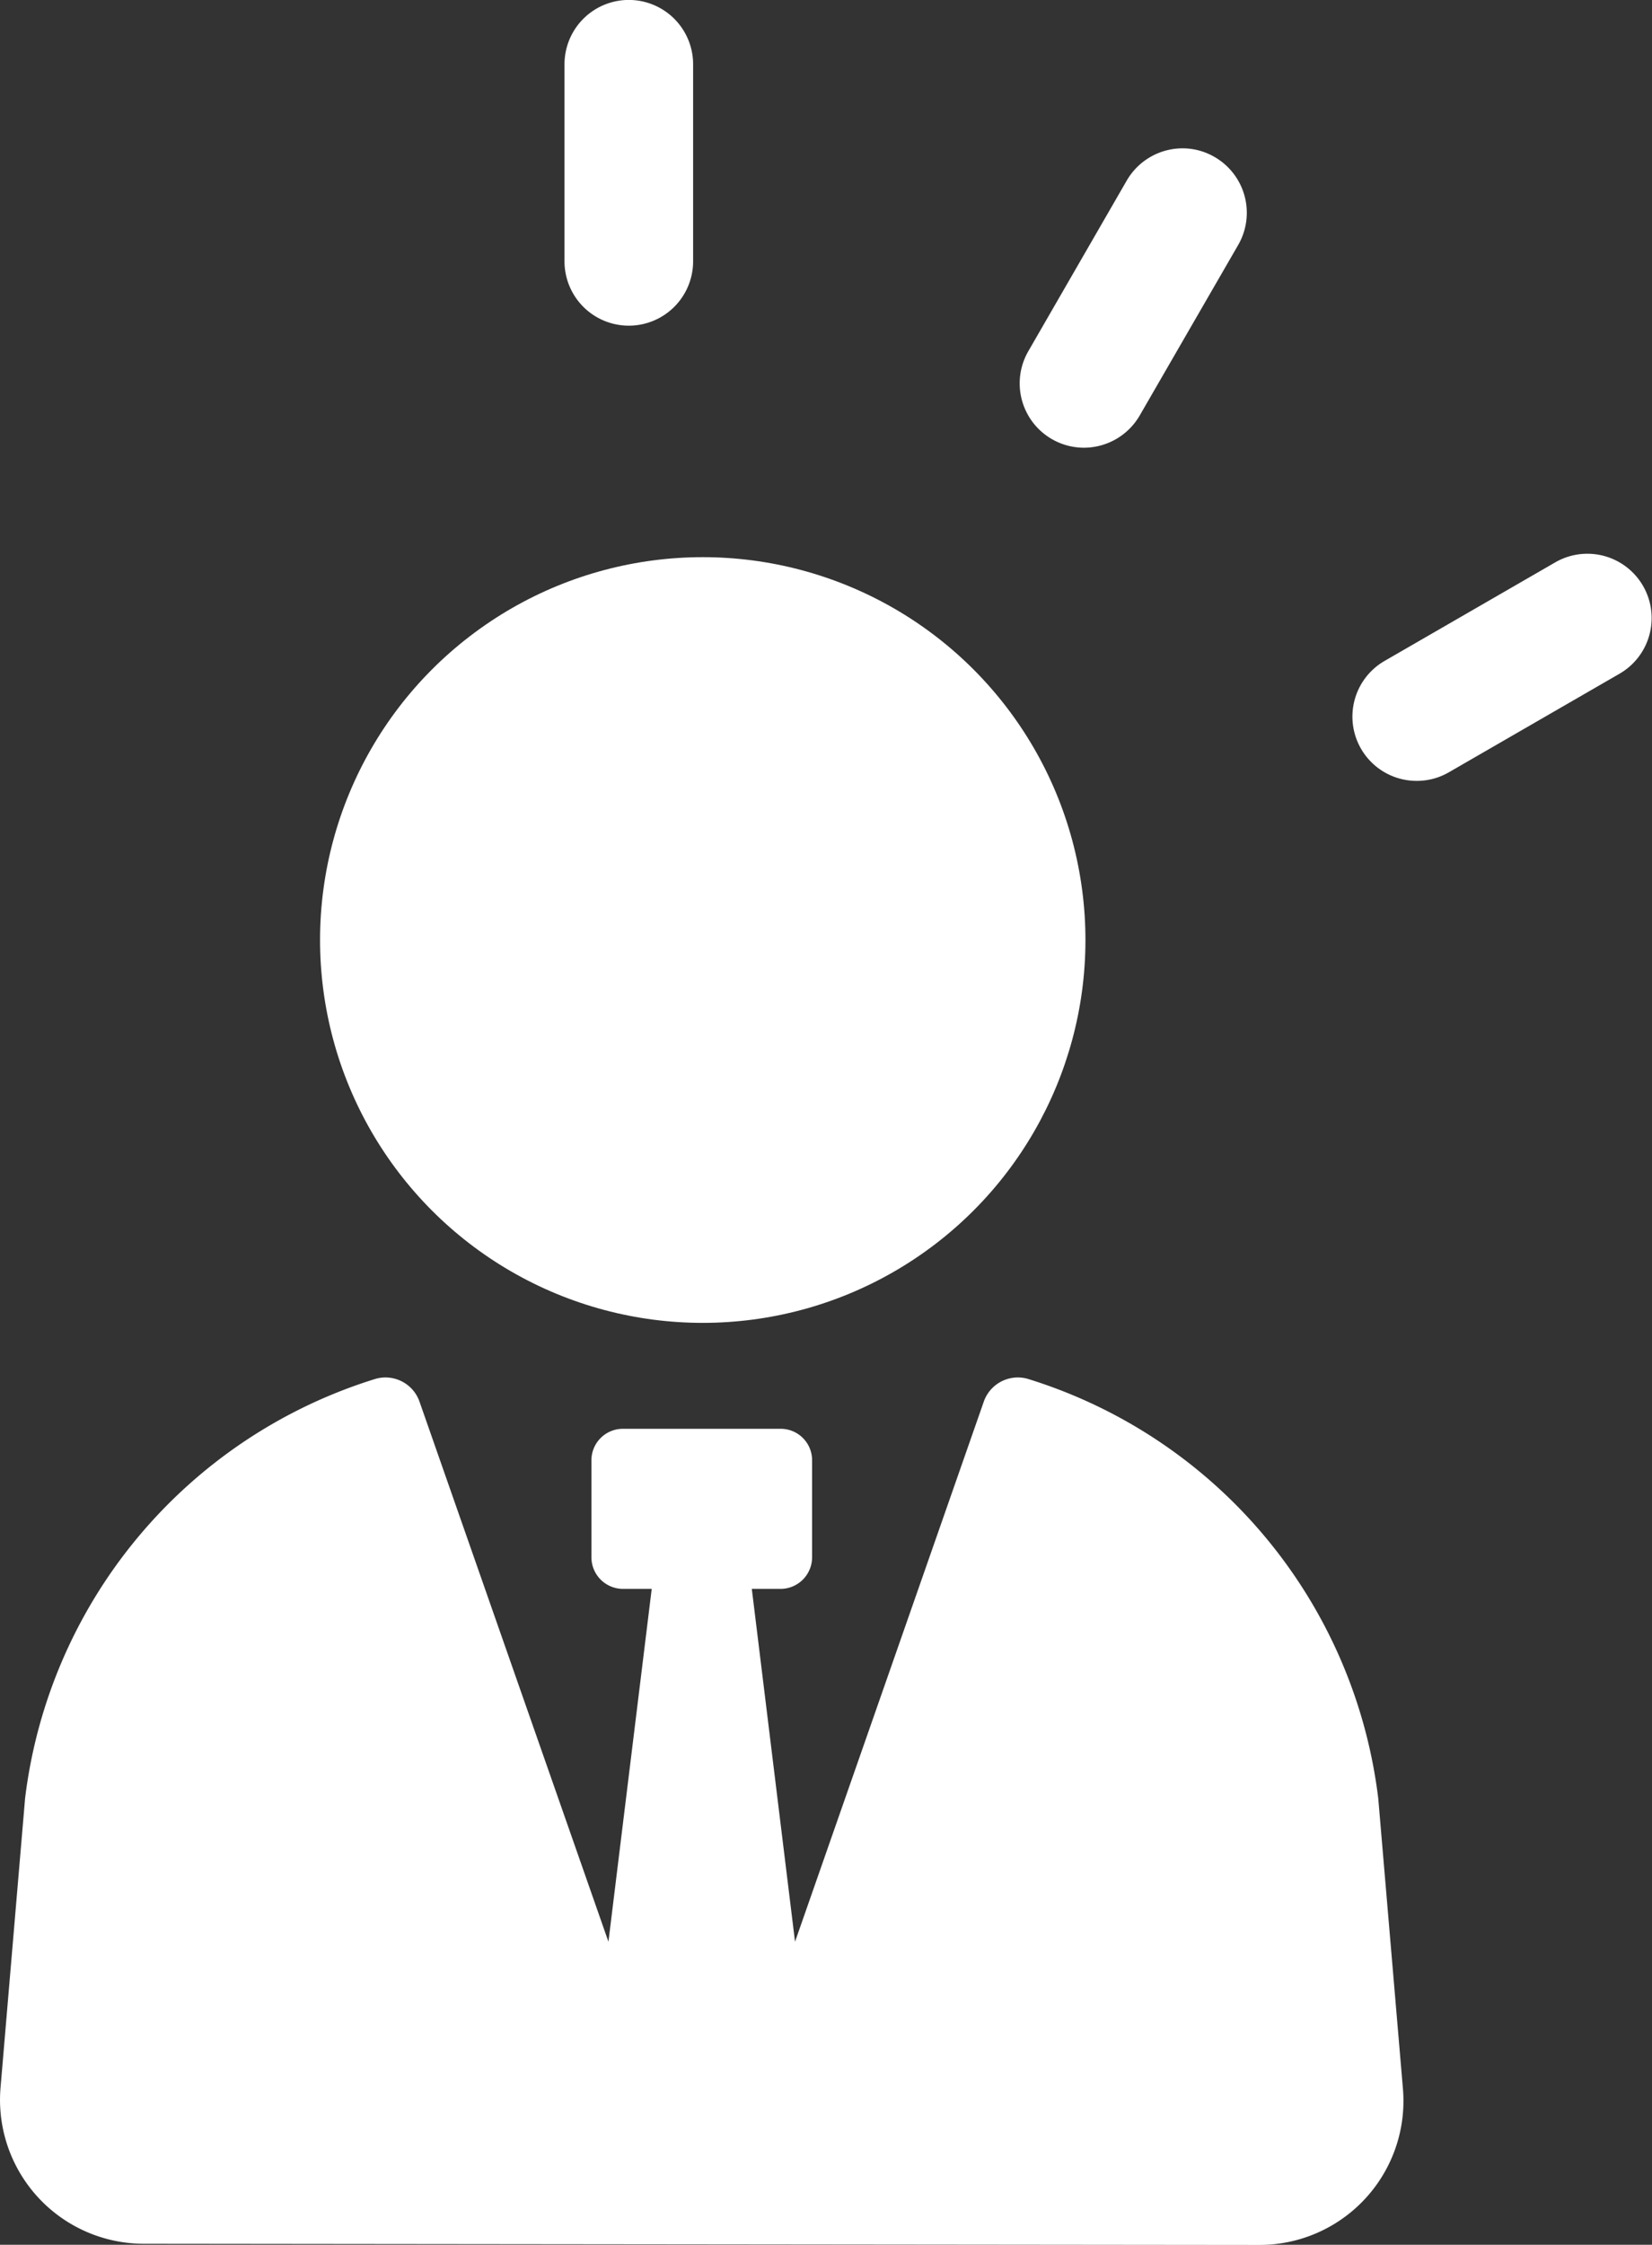
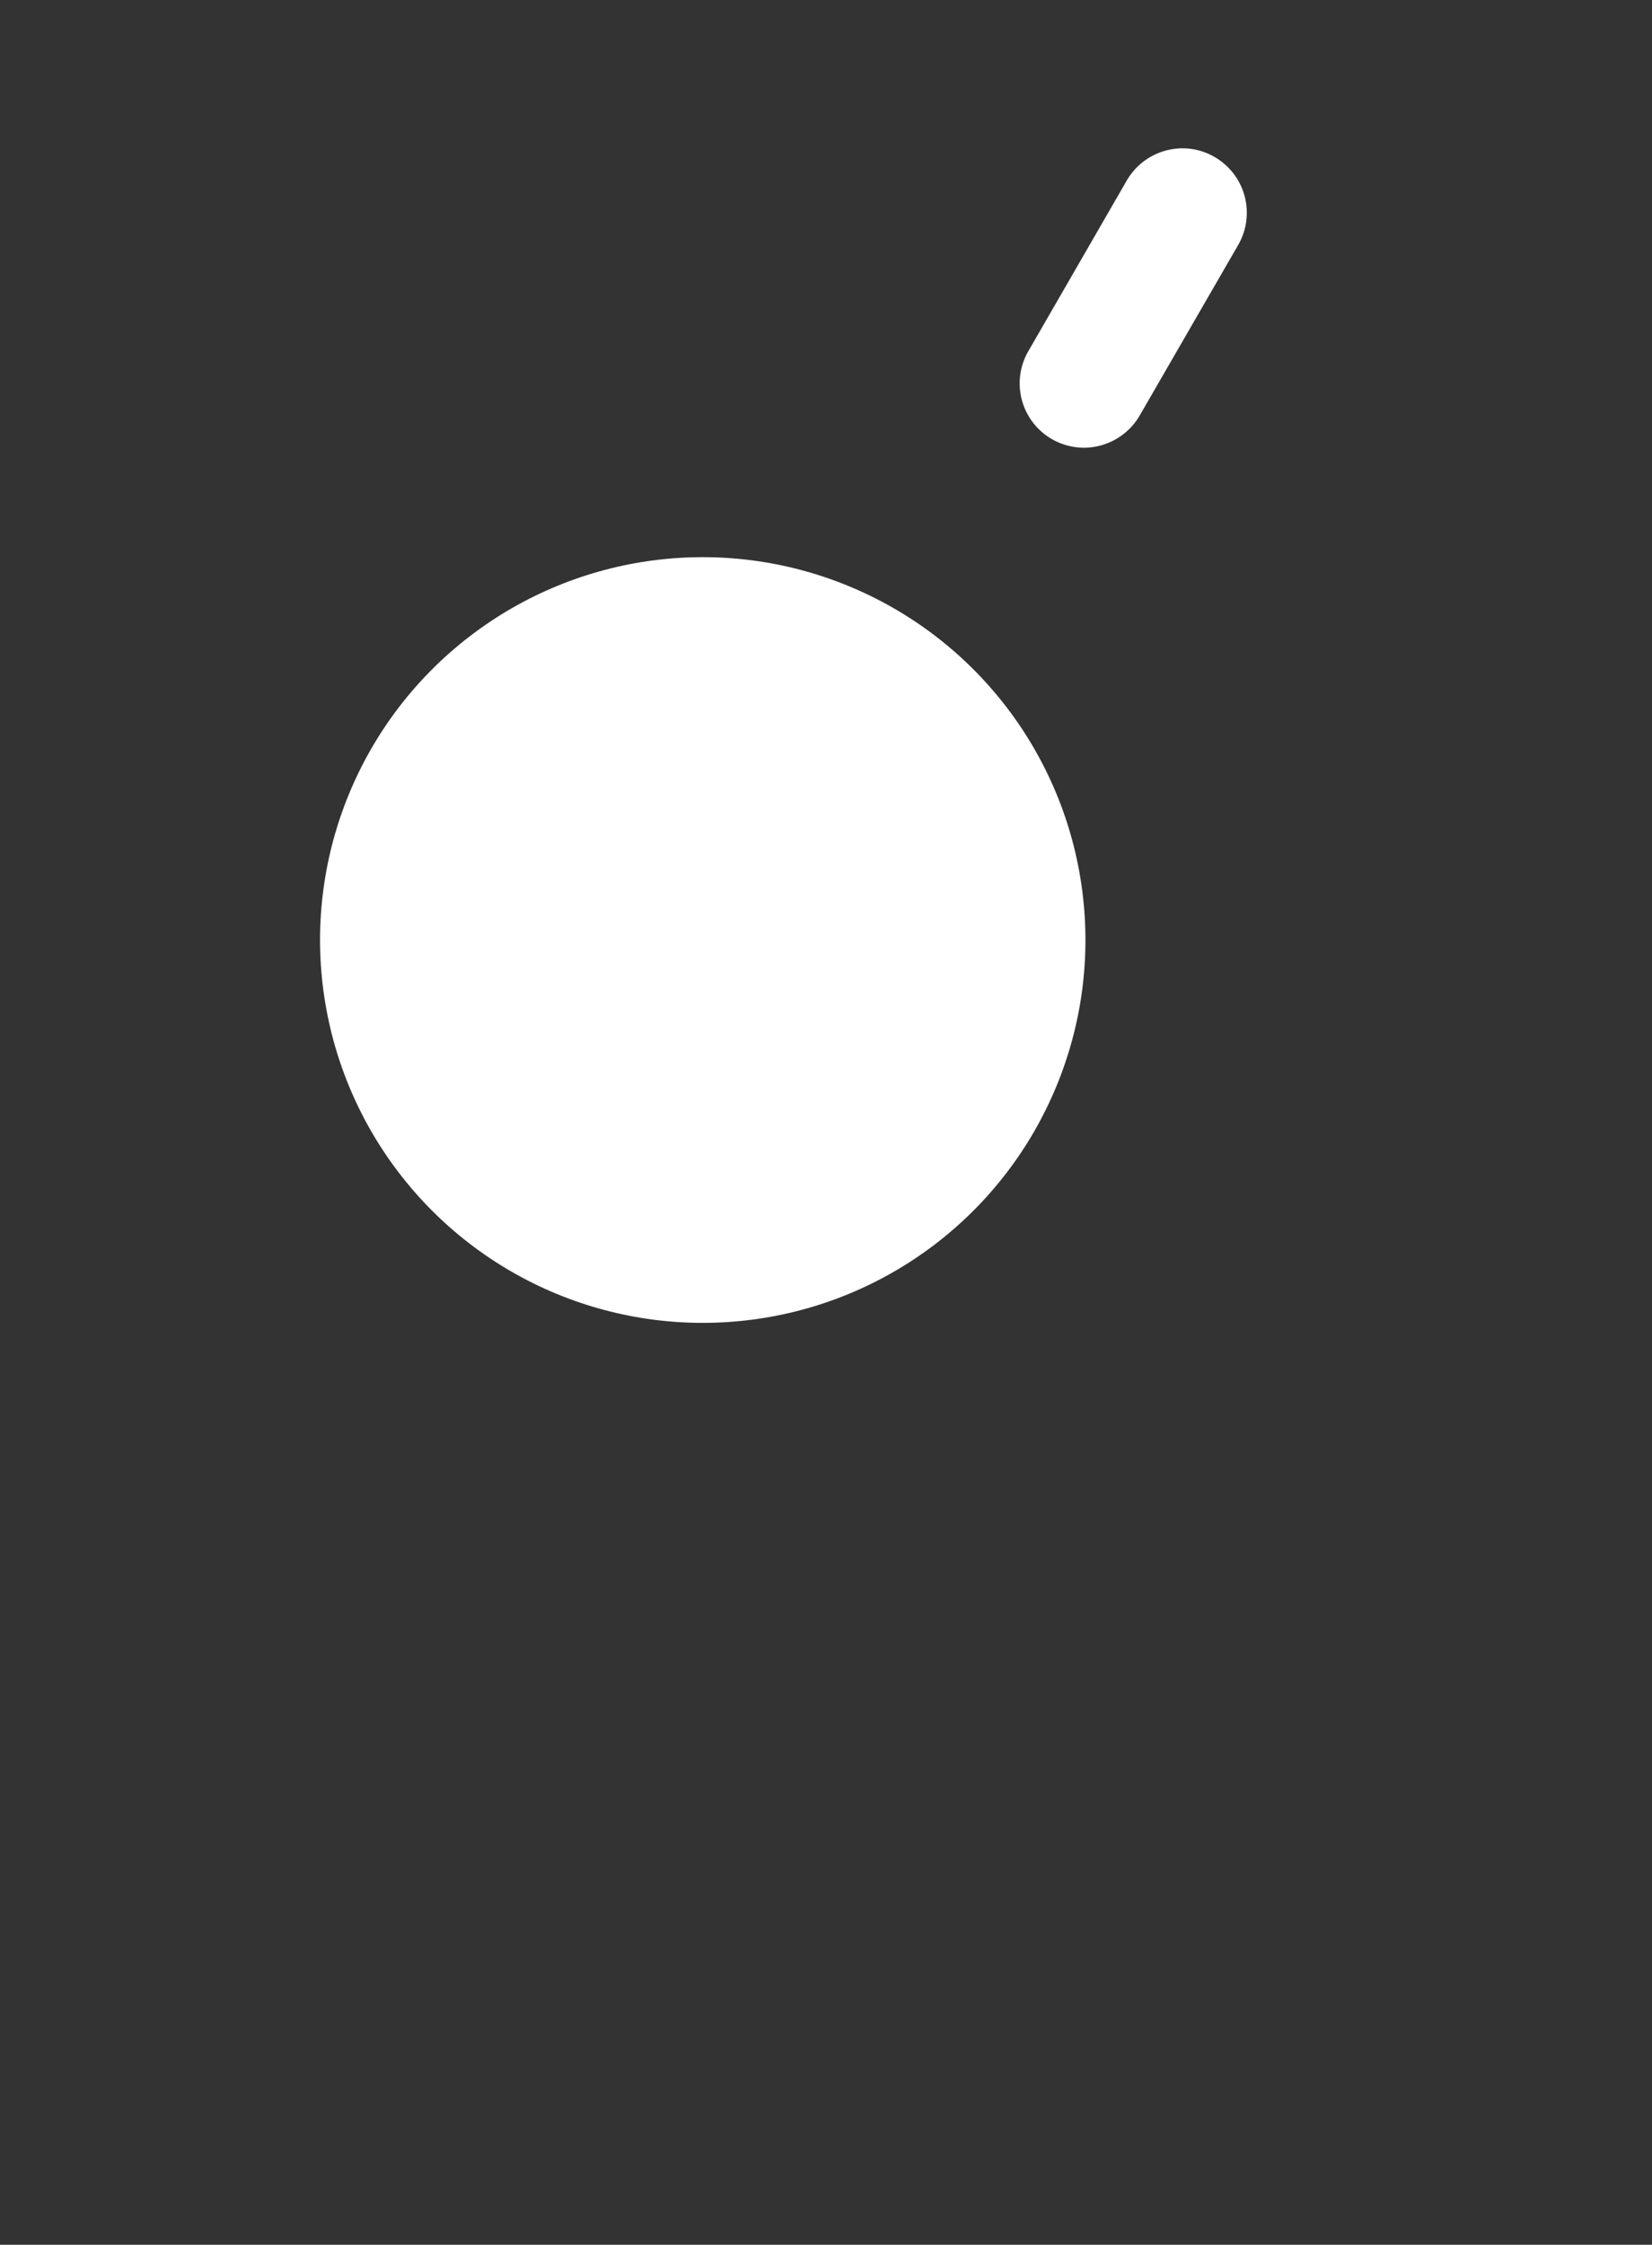
<svg xmlns="http://www.w3.org/2000/svg" width="27.977" height="38" viewBox="0 0 27.977 38">
  <rect x="0" y="0" width="27.977" height="38" fill="#333333" stroke="none" />
  <g id="アートワーク_430" data-name="アートワーク 430" transform="translate(13.989 19)">
    <g id="グループ_5100" data-name="グループ 5100" transform="translate(-13.989 -19)">
      <g id="グループ_5099" data-name="グループ 5099" transform="translate(-1.551 -2.112)">
-         <path id="パス_12197" data-name="パス 12197" d="M18.954,25.453a.611.611,0,0,0-.744.391l-3.195,9.138-.732-5.973h.488a.535.535,0,0,0,.533-.535V26.832a.532.532,0,0,0-.532-.533H12.1a.533.533,0,0,0-.533.533v1.642a.535.535,0,0,0,.533.535h.488l-.733,5.973L8.657,25.844a.611.611,0,0,0-.744-.391,8.509,8.509,0,0,0-5.937,7.1l-.416,4.9a2.436,2.436,0,0,0,2.426,2.642l18.893.02a2.438,2.438,0,0,0,2.431-2.644l-.418-4.915A8.507,8.507,0,0,0,18.954,25.453Z" fill="#fff" />
        <circle id="楕円形_554" data-name="楕円形 554" cx="6.481" cy="6.481" r="6.481" transform="translate(6.184 12.441) rotate(-7.466)" fill="#fff" />
      </g>
-       <path id="パス_12198" data-name="パス 12198" d="M12.2,7.625a1.089,1.089,0,0,1-1.089-1.088V3.2a1.089,1.089,0,1,1,2.178,0V6.537A1.089,1.089,0,0,1,12.2,7.625Z" transform="translate(-1.551 -2.112)" fill="#fff" />
-       <path id="パス_12199" data-name="パス 12199" d="M25.551,15.331A1.088,1.088,0,0,1,25,13.3l2.889-1.668a1.088,1.088,0,1,1,1.089,1.885l-2.889,1.668A1.084,1.084,0,0,1,25.551,15.331Z" transform="translate(-1.551 -2.112)" fill="#fff" />
-       <path id="パス_12200" data-name="パス 12200" d="M19.907,9.691a1.089,1.089,0,0,1-.941-1.634l1.667-2.889a1.094,1.094,0,0,1,.944-.545,1.078,1.078,0,0,1,.544.147,1.09,1.09,0,0,1,.4,1.487L20.852,9.146A1.094,1.094,0,0,1,19.907,9.691Z" transform="translate(-1.551 -2.112)" fill="#fff" />
+       <path id="パス_12200" data-name="パス 12200" d="M19.907,9.691a1.089,1.089,0,0,1-.941-1.634l1.667-2.889a1.094,1.094,0,0,1,.944-.545,1.078,1.078,0,0,1,.544.147,1.09,1.09,0,0,1,.4,1.487L20.852,9.146A1.094,1.094,0,0,1,19.907,9.691" transform="translate(-1.551 -2.112)" fill="#fff" />
    </g>
  </g>
</svg>